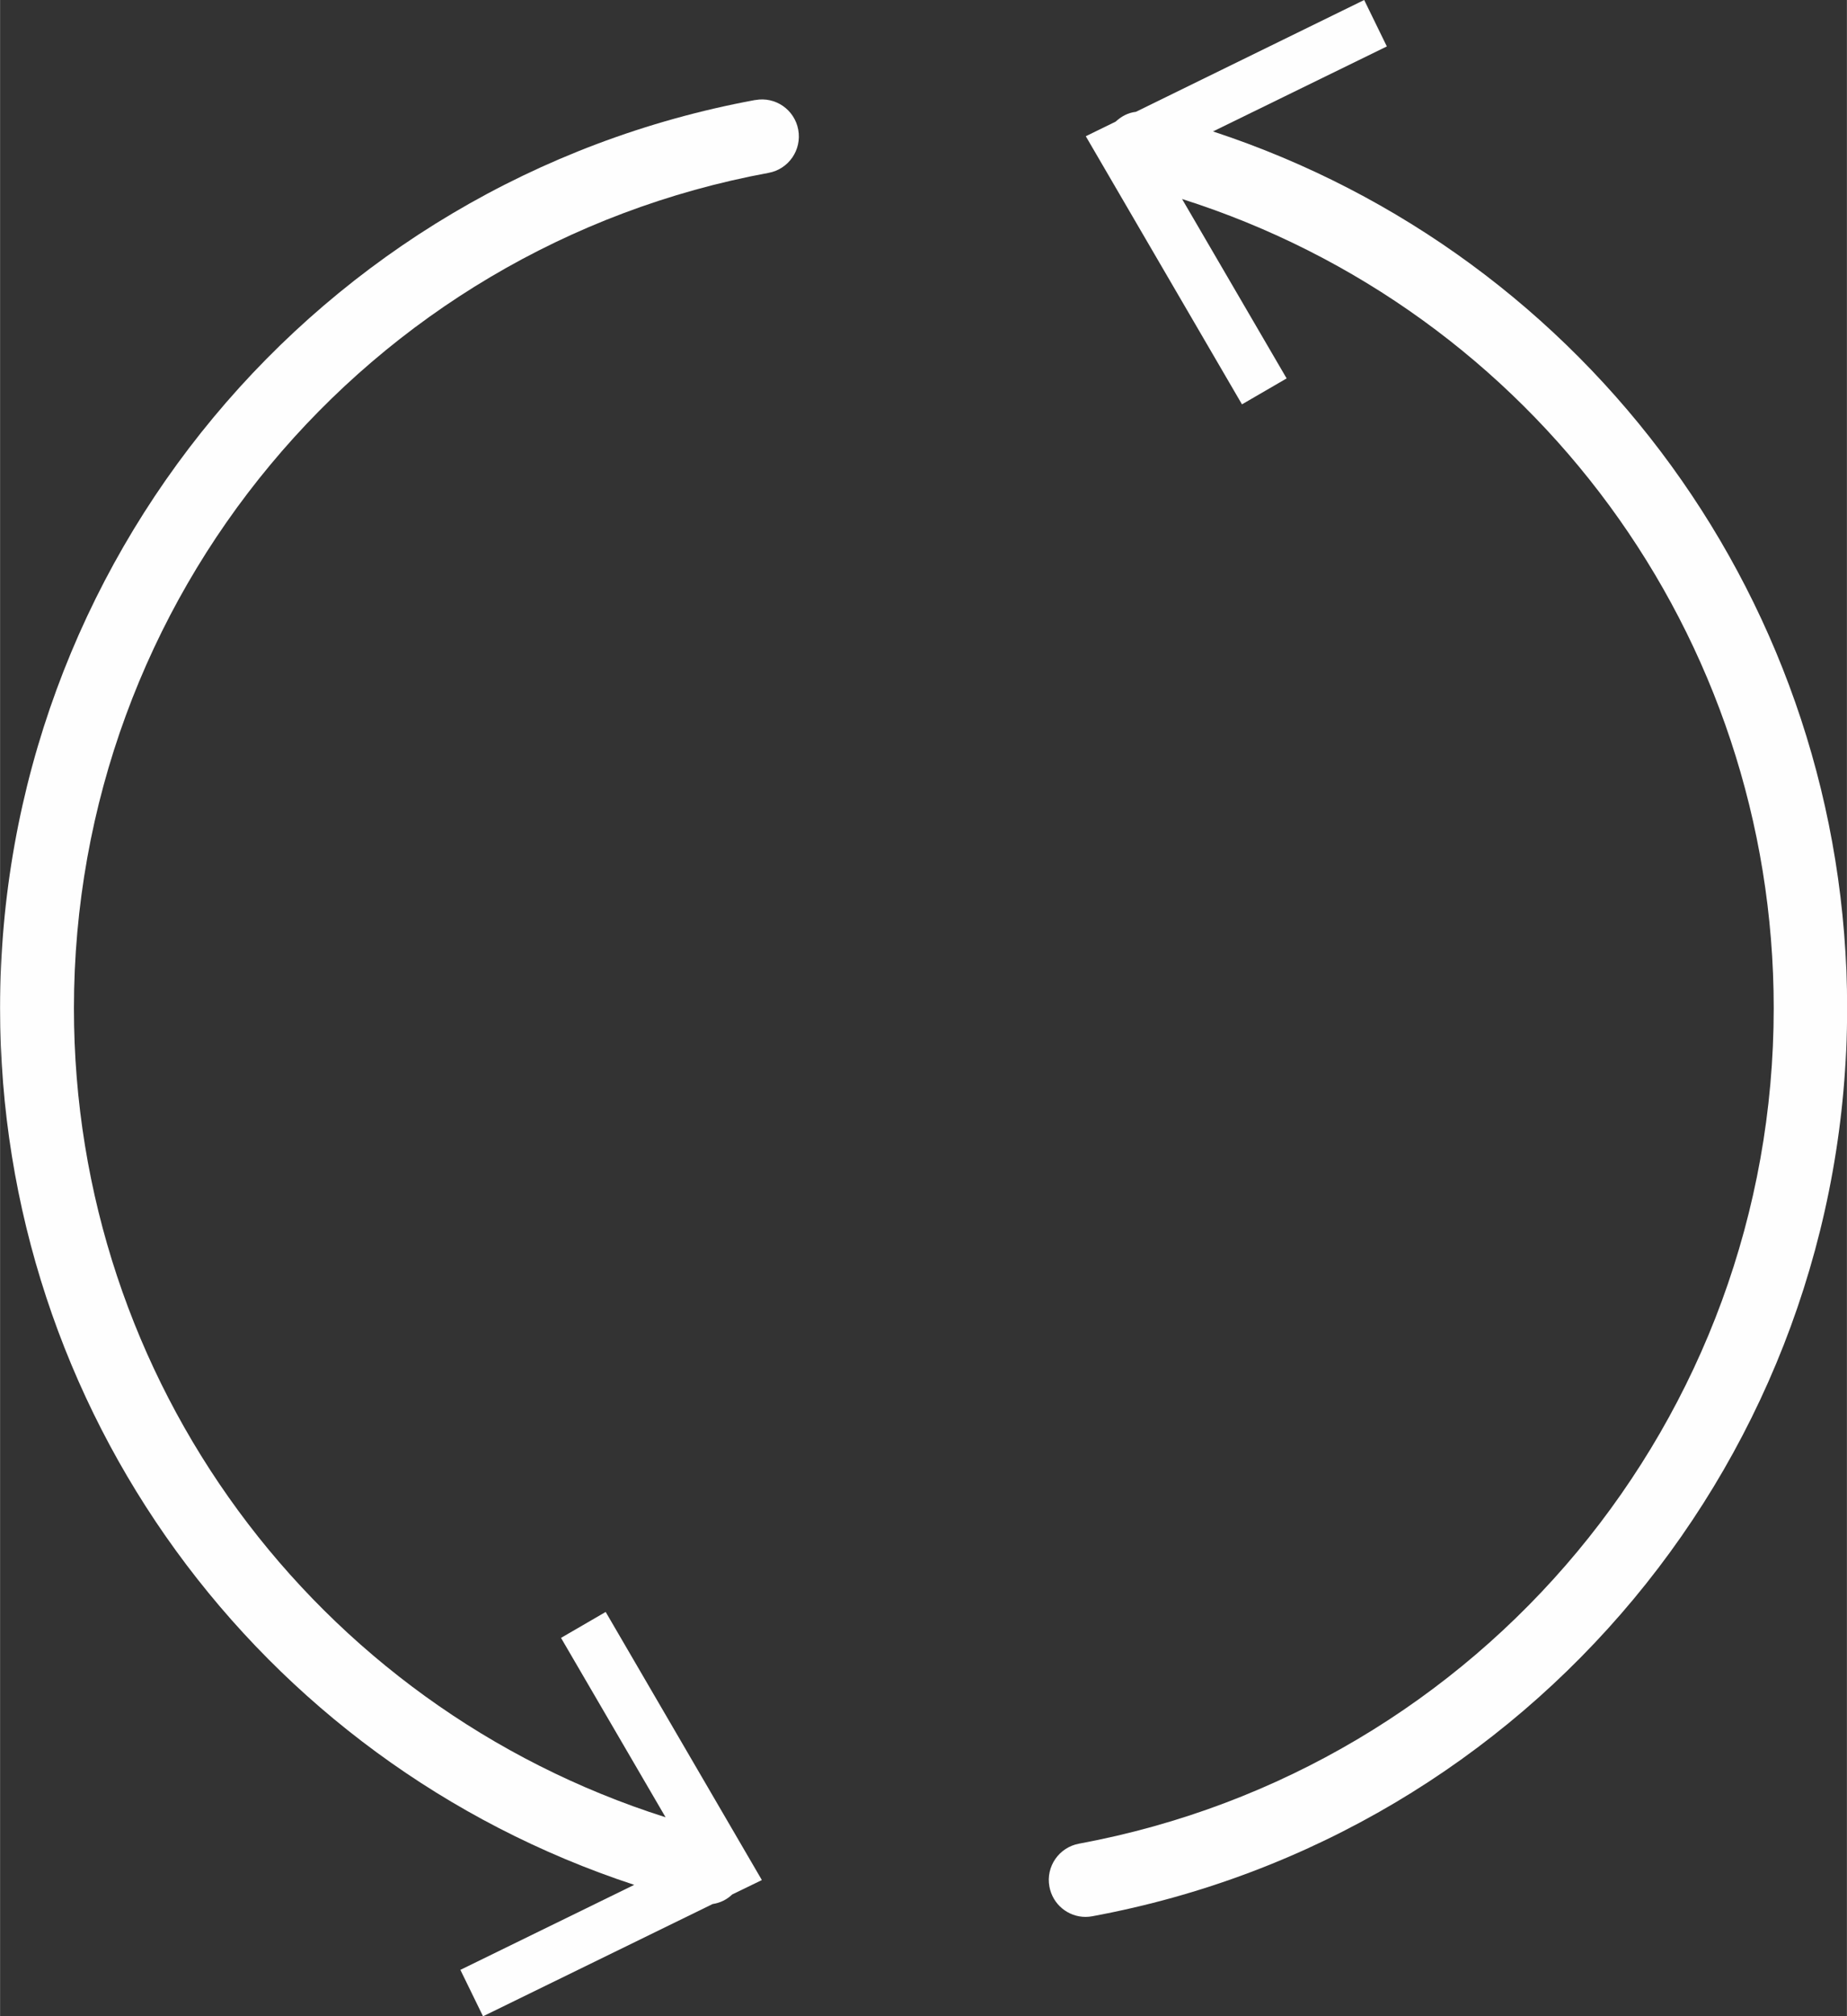
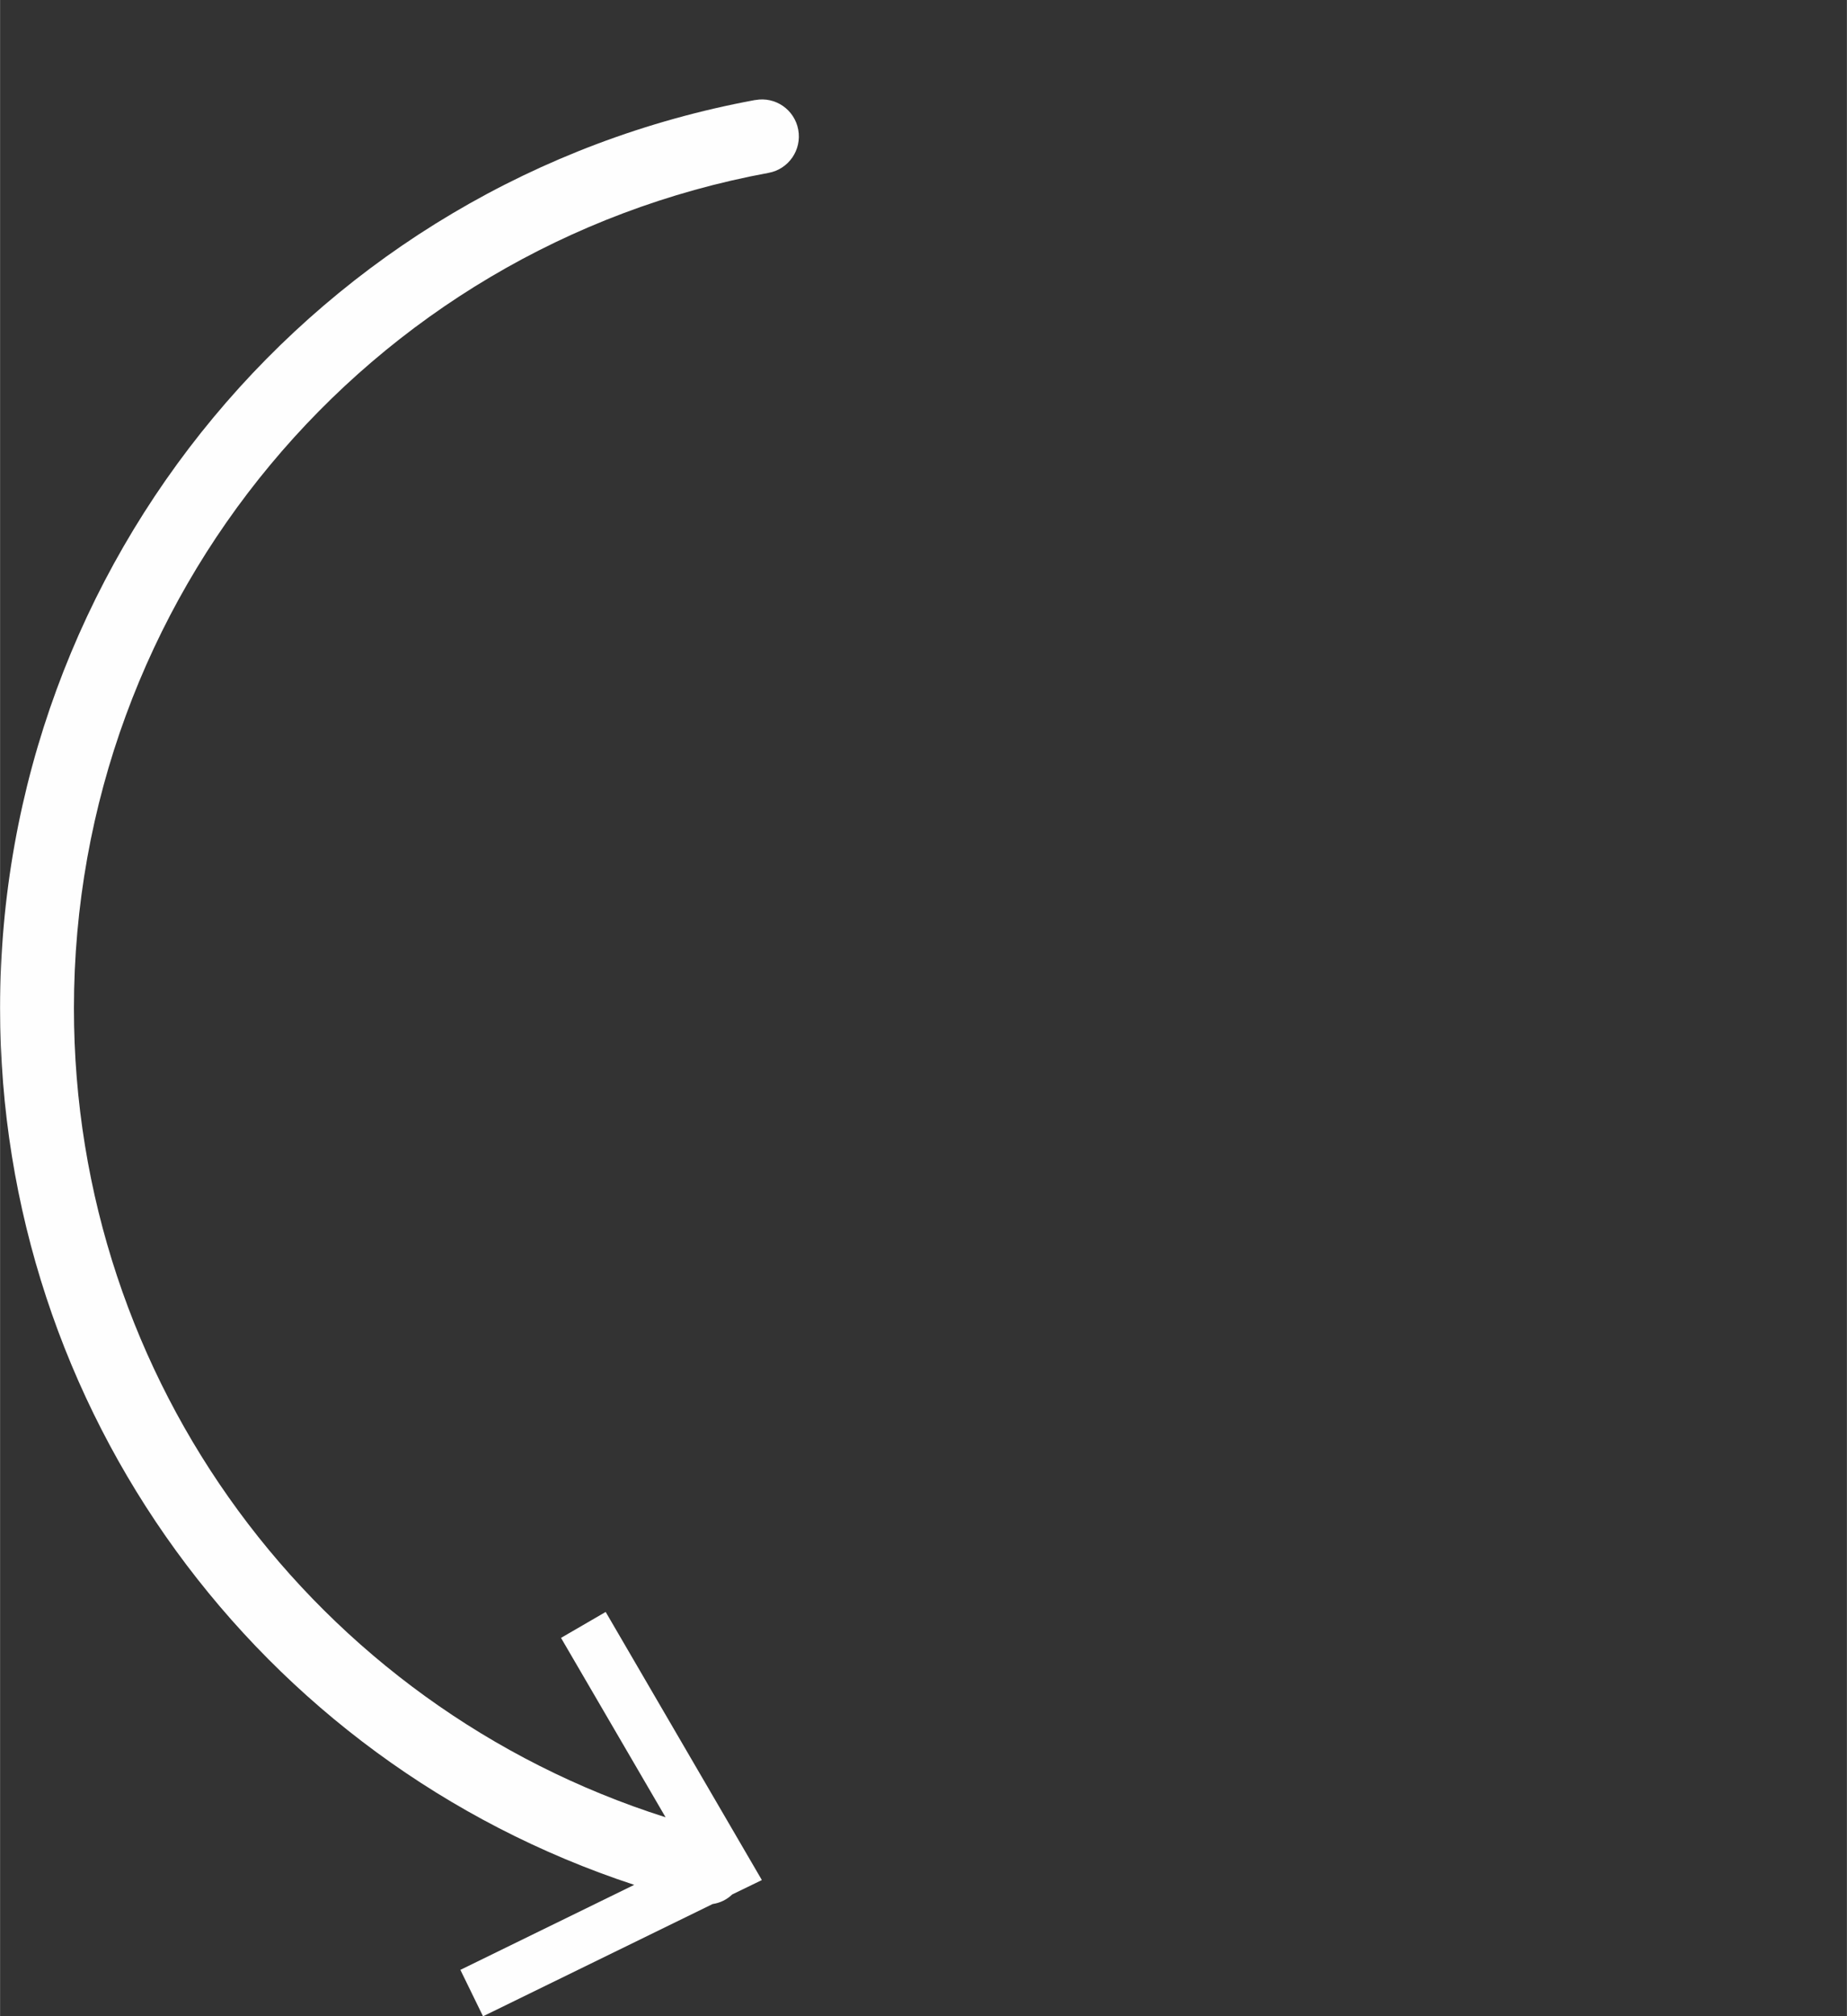
<svg xmlns="http://www.w3.org/2000/svg" xml:space="preserve" width="10.598mm" height="11.562mm" version="1.1" style="shape-rendering:geometricPrecision; text-rendering:geometricPrecision; image-rendering:optimizeQuality; fill-rule:evenodd; clip-rule:evenodd" viewBox="0 0 84.78 92.5">
  <rect x="0" y="0" width="84.78" height="92.5" fill="#333333" stroke="none" />
  <defs>
    <style type="text/css">
   
    .fil0 {fill:#FEFEFE;fill-rule:nonzero}
   
  </style>
  </defs>
  <g id="Capa_x0020_1">
    <path class="fil0" d="M34.65 4.59c-20.08,3.71 -34.65,21.23 -34.65,41.66 0,18.43 11.83,34.54 29.11,40.22l-7.98 3.9 1.04 2.13 10.54 -5.15c0.34,-0.05 0.65,-0.2 0.9,-0.44l1.36 -0.66 -7.17 -12.3 -2.05 1.19 4.8 8.23c-16.1,-5.11 -27.16,-20.03 -27.16,-37.11 0,-18.8 13.41,-34.92 31.89,-38.33 0.92,-0.17 1.53,-1.05 1.36,-1.98 -0.17,-0.92 -1.05,-1.53 -1.97,-1.36z" />
-     <path class="fil0" d="M55.68 6.03l7.98 -3.9 -1.04 -2.13 -10.48 5.13c-0.36,0.04 -0.67,0.21 -0.93,0.45l-1.37 0.67 7.17 12.3 2.05 -1.19 -4.8 -8.23c16.1,5.11 27.16,20.03 27.16,37.12 0,18.8 -13.41,34.91 -31.89,38.33 -0.92,0.17 -1.53,1.05 -1.36,1.97 0.15,0.82 0.86,1.39 1.66,1.39 0.1,0 0.21,-0.01 0.31,-0.03 20.08,-3.71 34.65,-21.23 34.65,-41.66 0,-18.42 -11.83,-34.54 -29.11,-40.22z" />
  </g>
</svg>